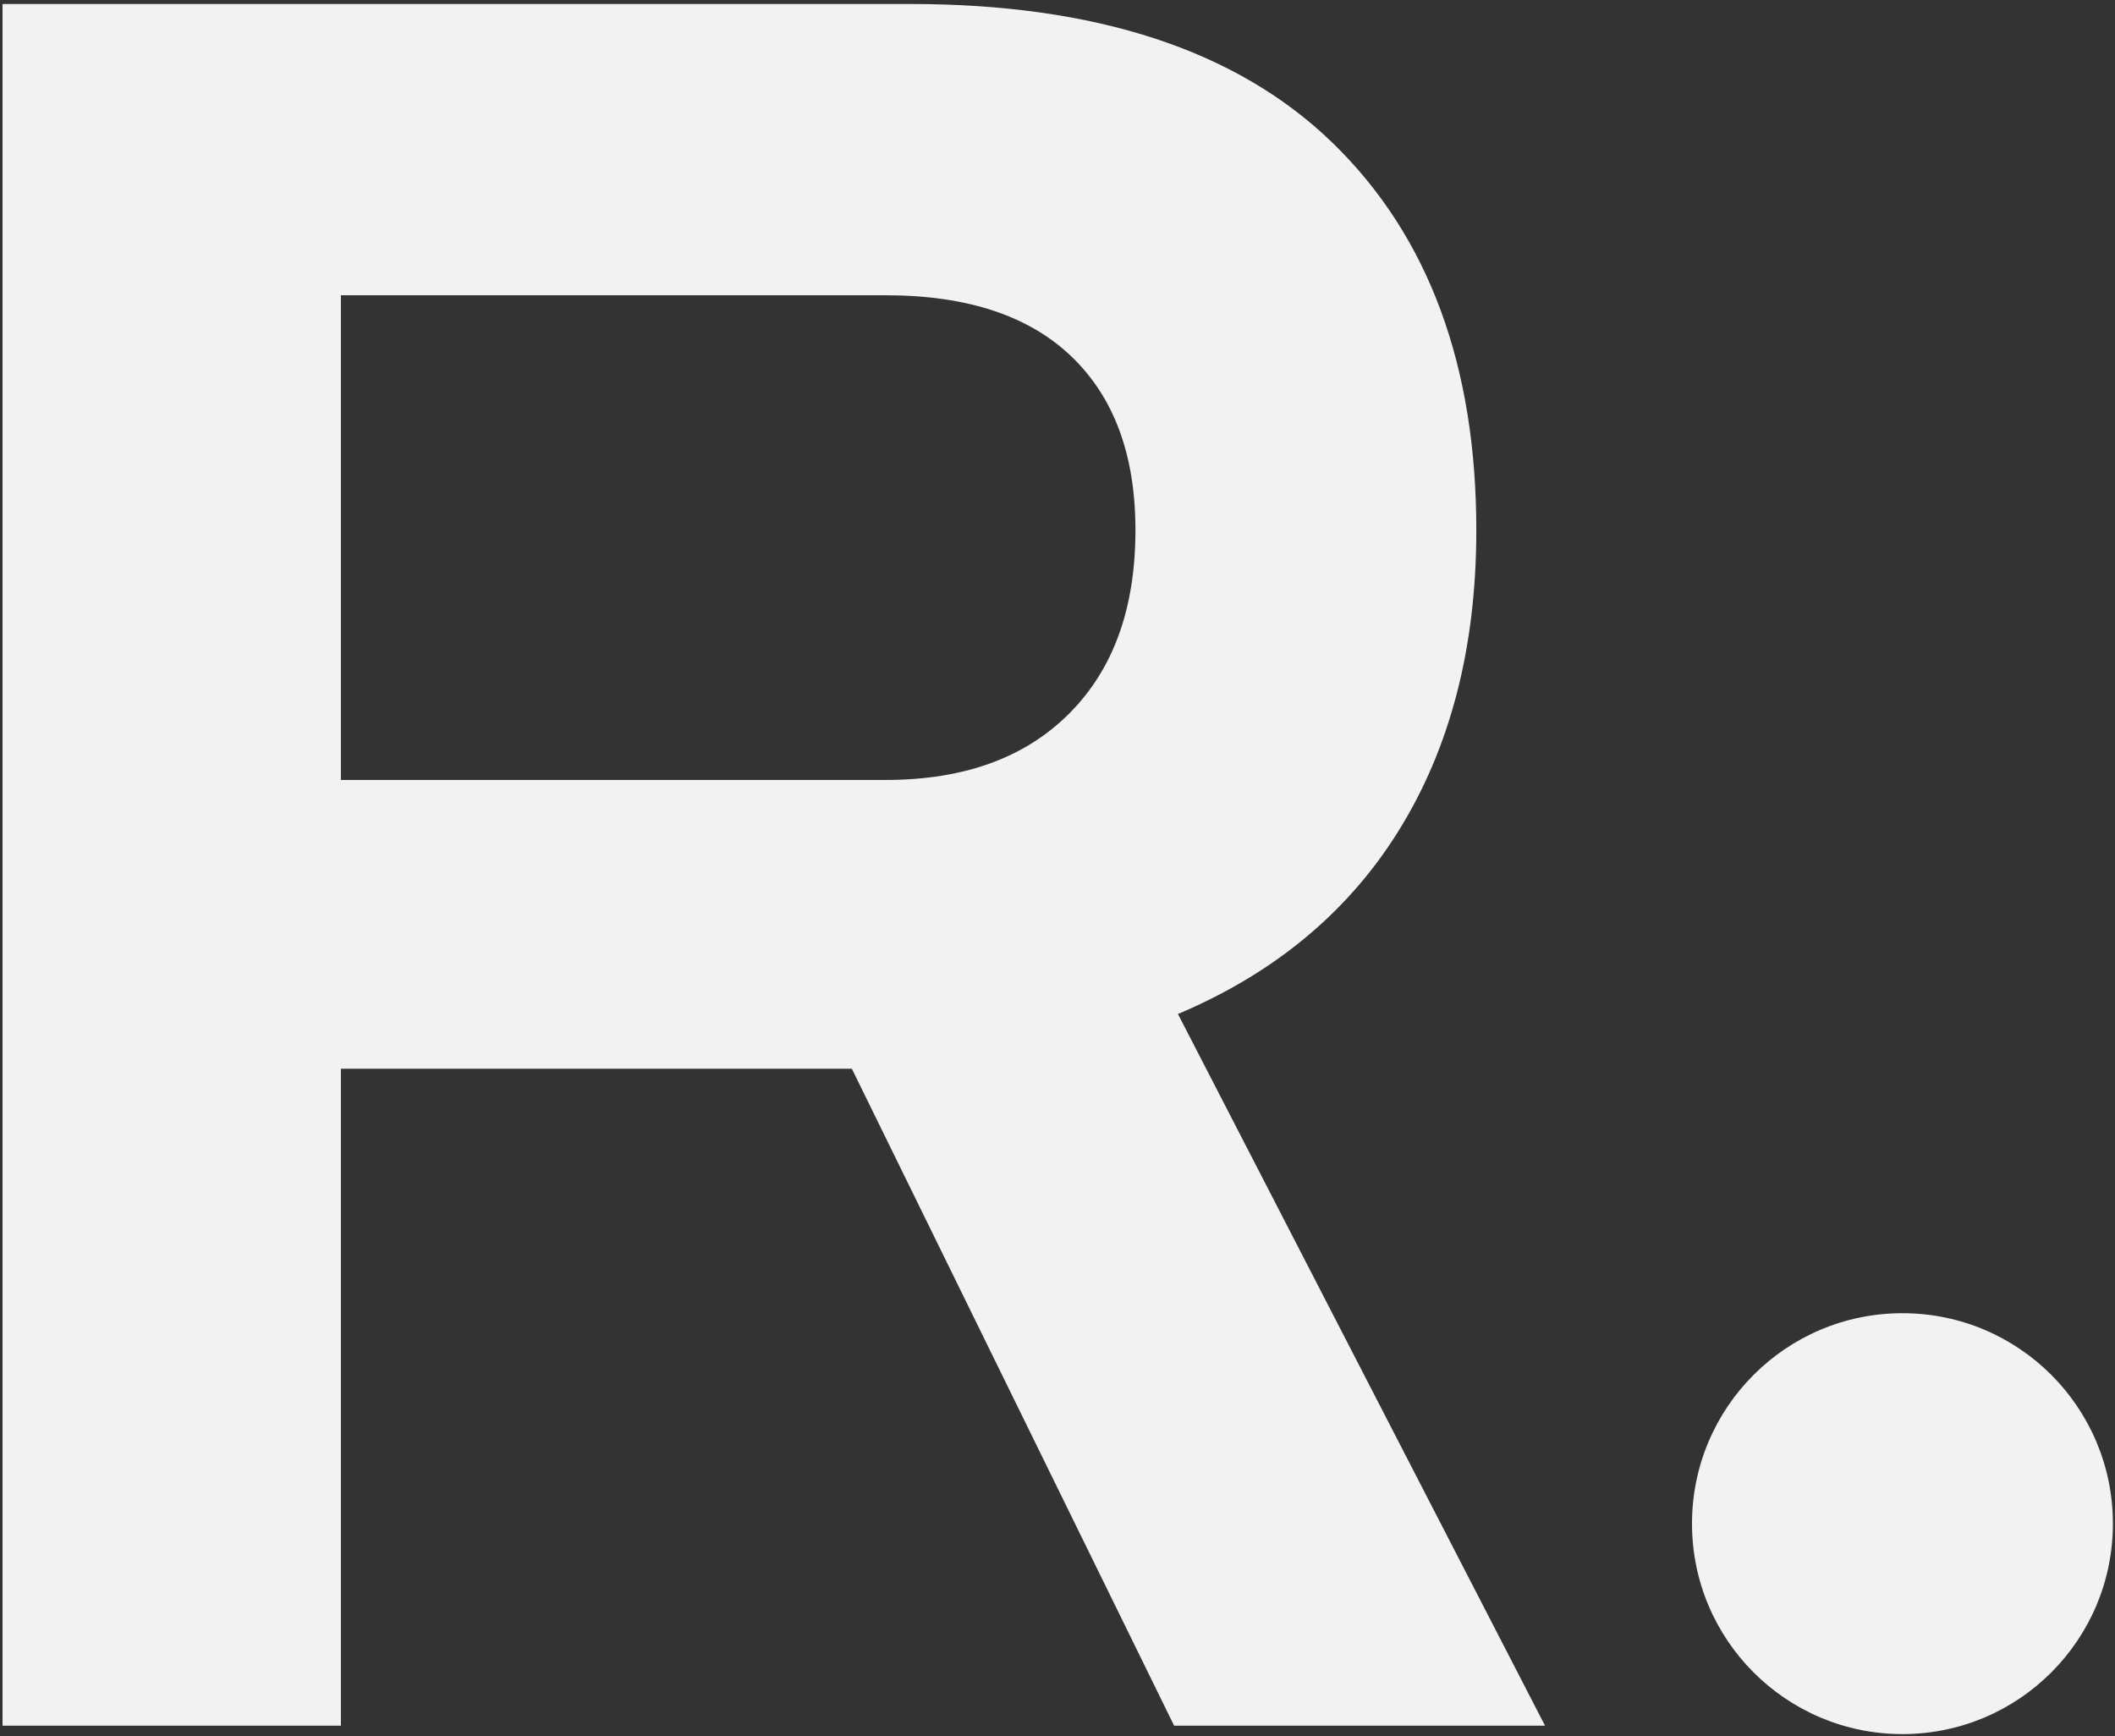
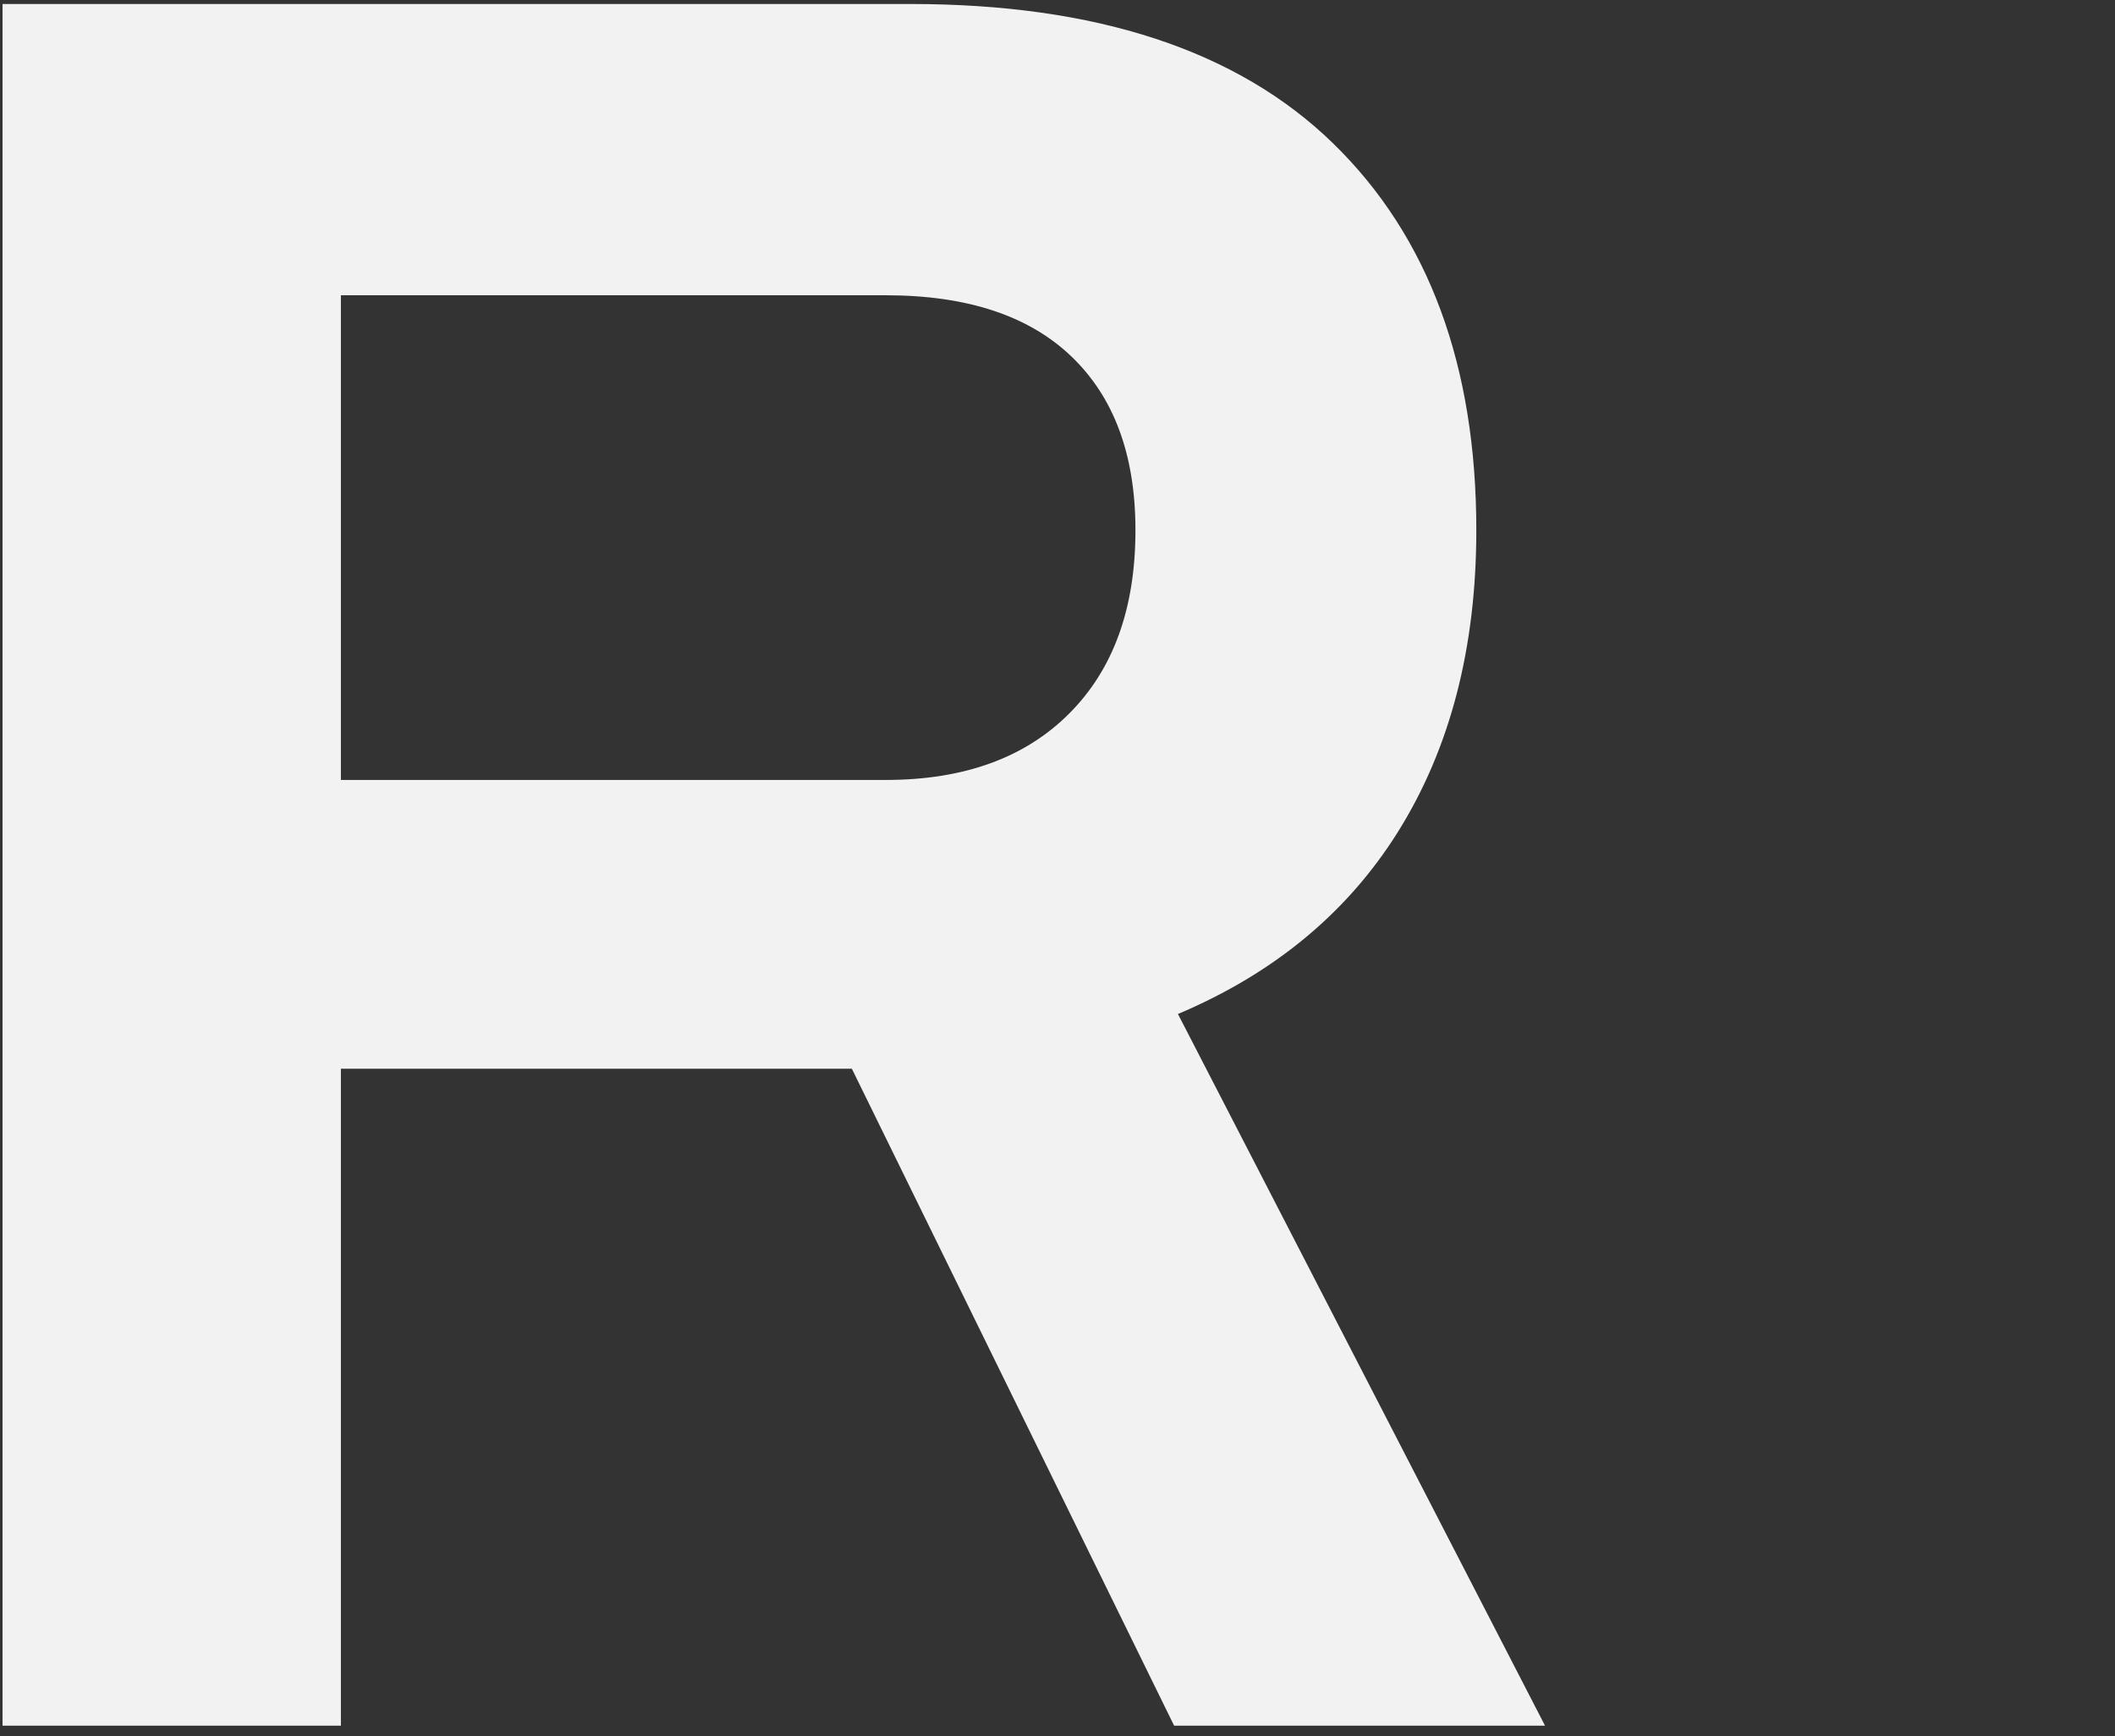
<svg xmlns="http://www.w3.org/2000/svg" width="201" height="165" viewBox="0 0 201 165">
  <rect x="0" y="0" width="201" height="165" fill="#333333" stroke="none" />
  <g>
    <g>
      <path fill="#f2f2f2" d="M31.397 75.123V27.06H84.17c8.01 0 14.136 2.042 18.377 6.126 4.24 4.084 6.361 9.817 6.361 17.199 0 7.696-2.199 13.743-6.597 18.141-4.397 4.398-10.445 6.597-18.14 6.597zm0 87.879v-62.434H81.58l30.628 62.434h32.984l-34.634-67.146c9.424-3.77 16.57-9.542 21.44-17.317 4.87-7.775 7.304-17.16 7.304-28.154 0-15.393-4.438-27.408-13.312-36.047C117.116 5.699 103.962 1.38 86.527 1.38H1.24v161.622z" />
      <path fill="none" stroke="#f2f2f2" stroke-miterlimit="20" stroke-width="2" d="M31.397 75.123V27.06H84.17c8.01 0 14.136 2.042 18.377 6.126 4.24 4.084 6.361 9.817 6.361 17.199 0 7.696-2.199 13.743-6.597 18.141-4.397 4.398-10.445 6.597-18.14 6.597zm0 87.879v-62.434H81.58l30.628 62.434h32.984l-34.634-67.146c9.424-3.77 16.57-9.542 21.44-17.317 4.87-7.775 7.304-17.16 7.304-28.154 0-15.393-4.438-27.408-13.312-36.047C117.116 5.699 103.962 1.38 86.527 1.38H1.24v161.622z" />
    </g>
    <g>
-       <path fill="#f2f2f2" d="M180.8 164.8c11.046 0 20-8.954 20-20s-8.954-20-20-20-20 8.954-20 20 8.954 20 20 20z" />
-     </g>
+       </g>
  </g>
</svg>